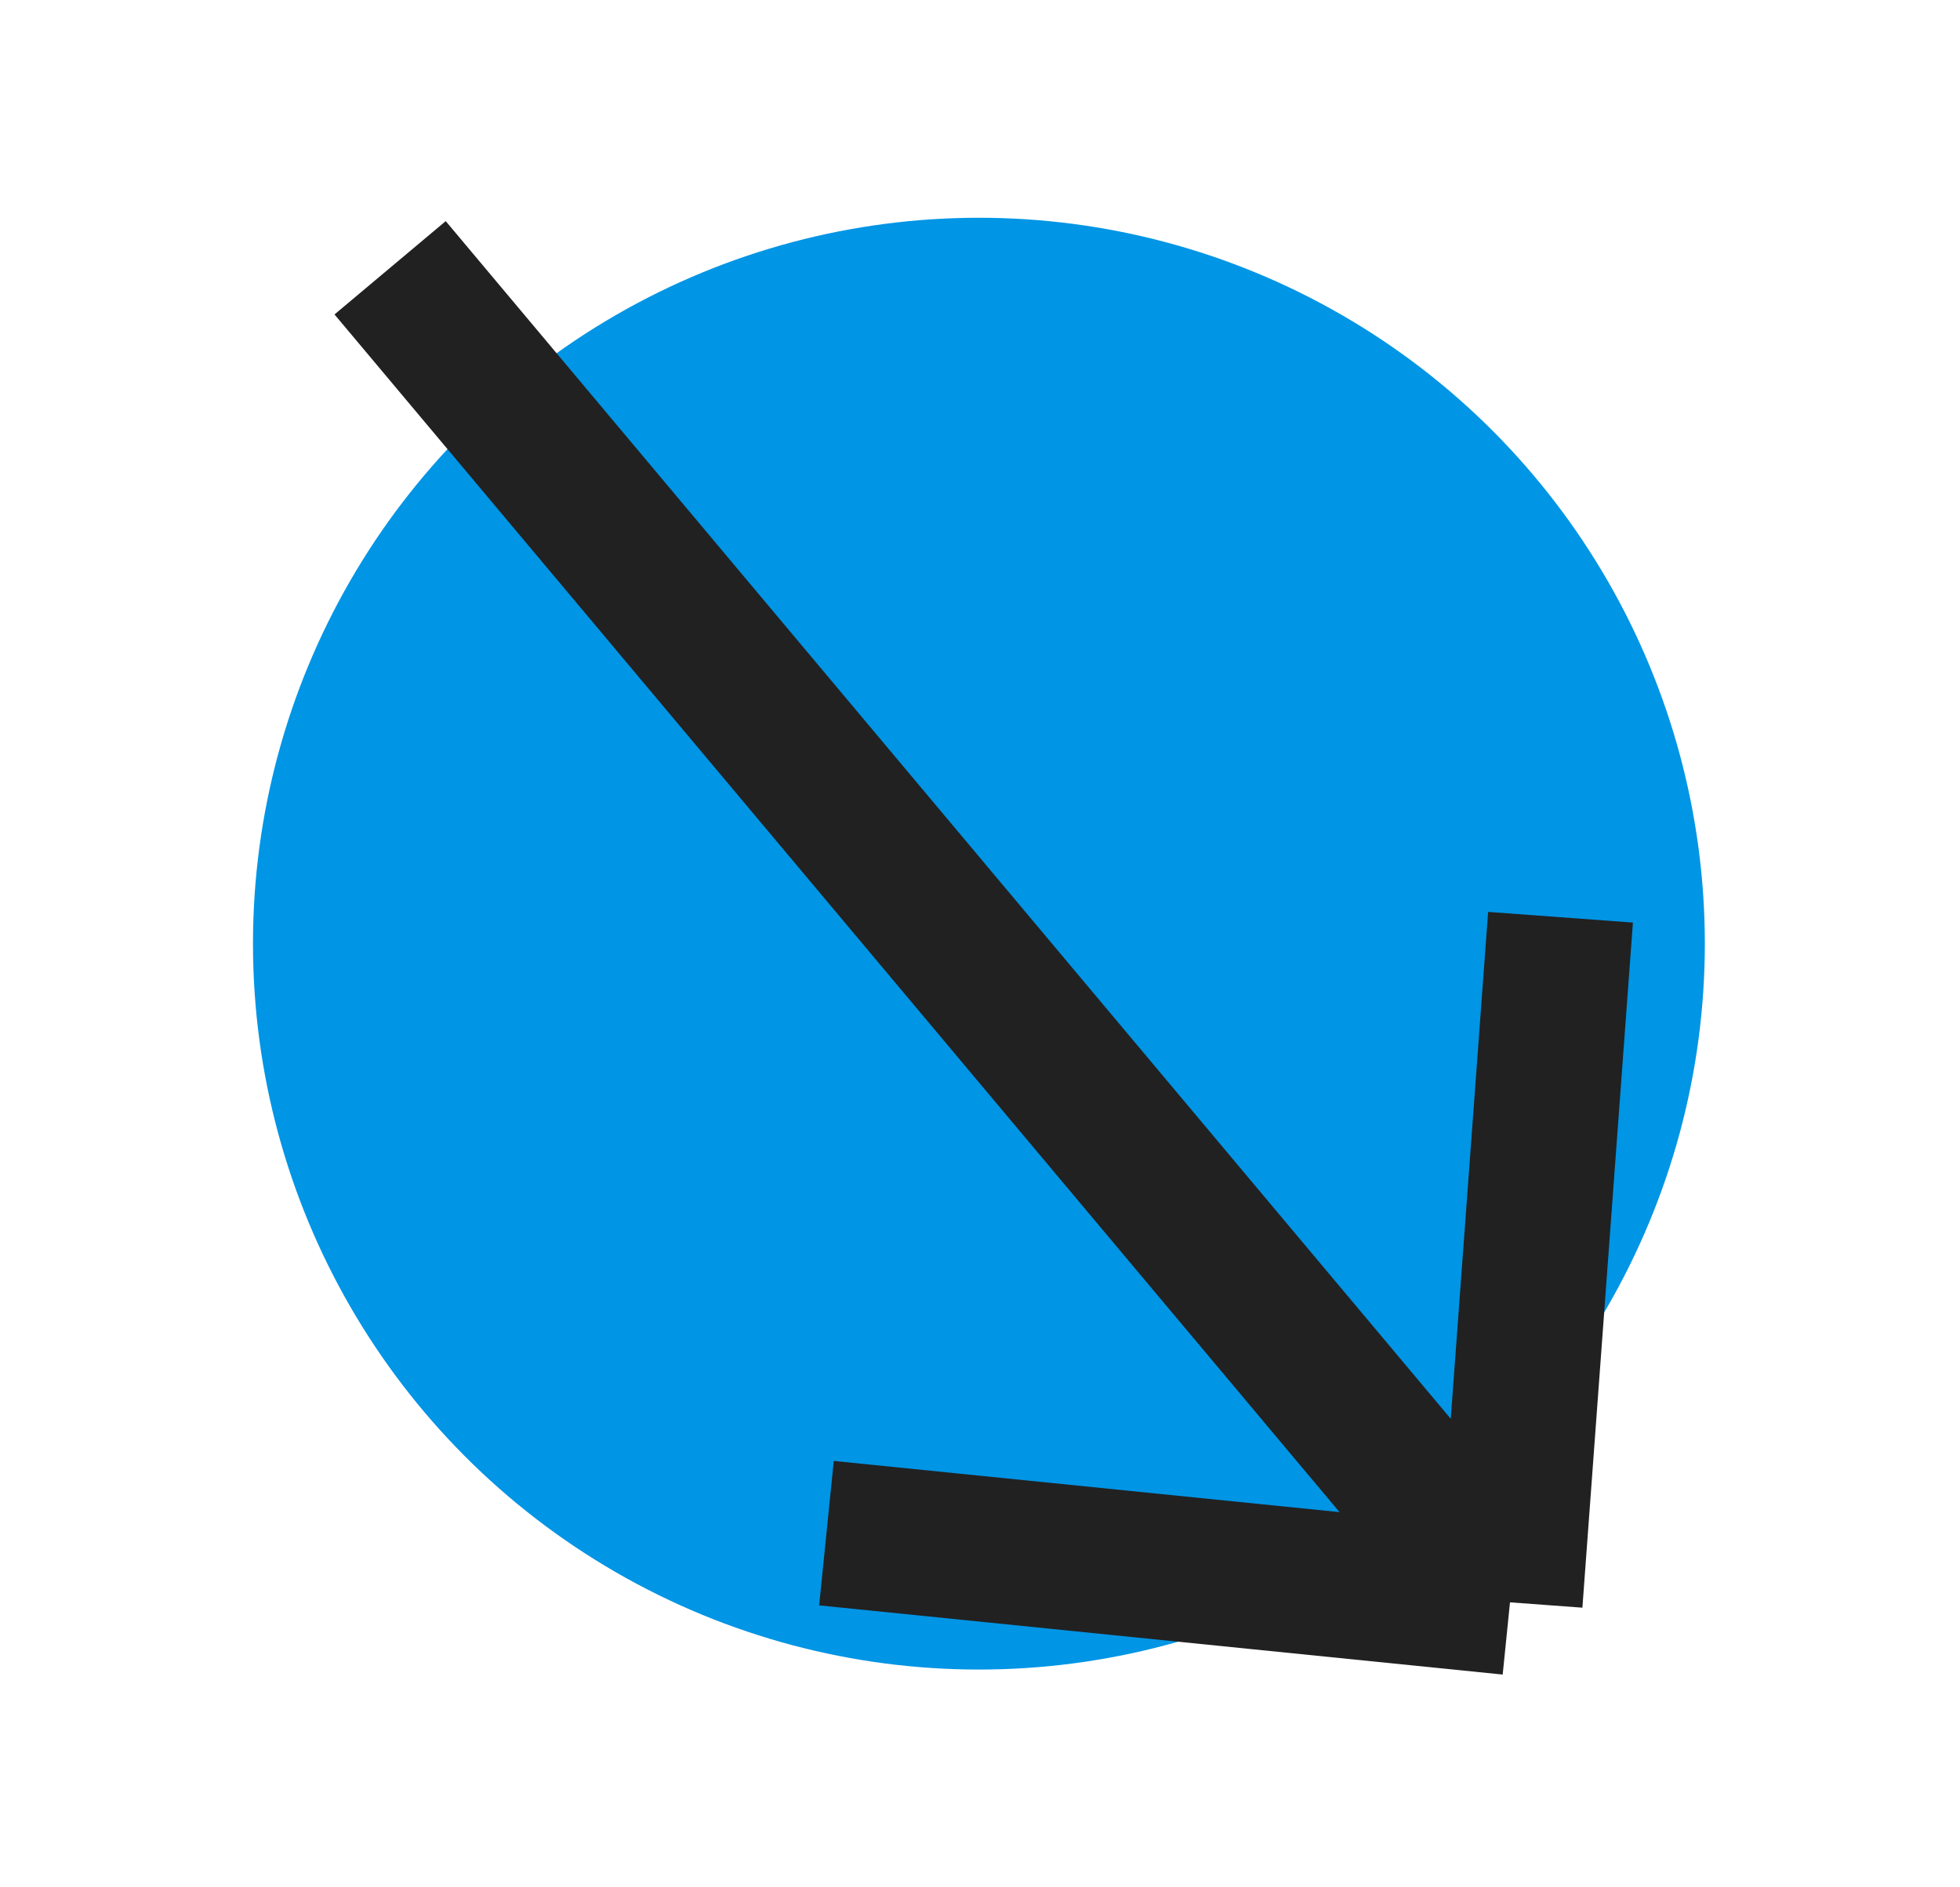
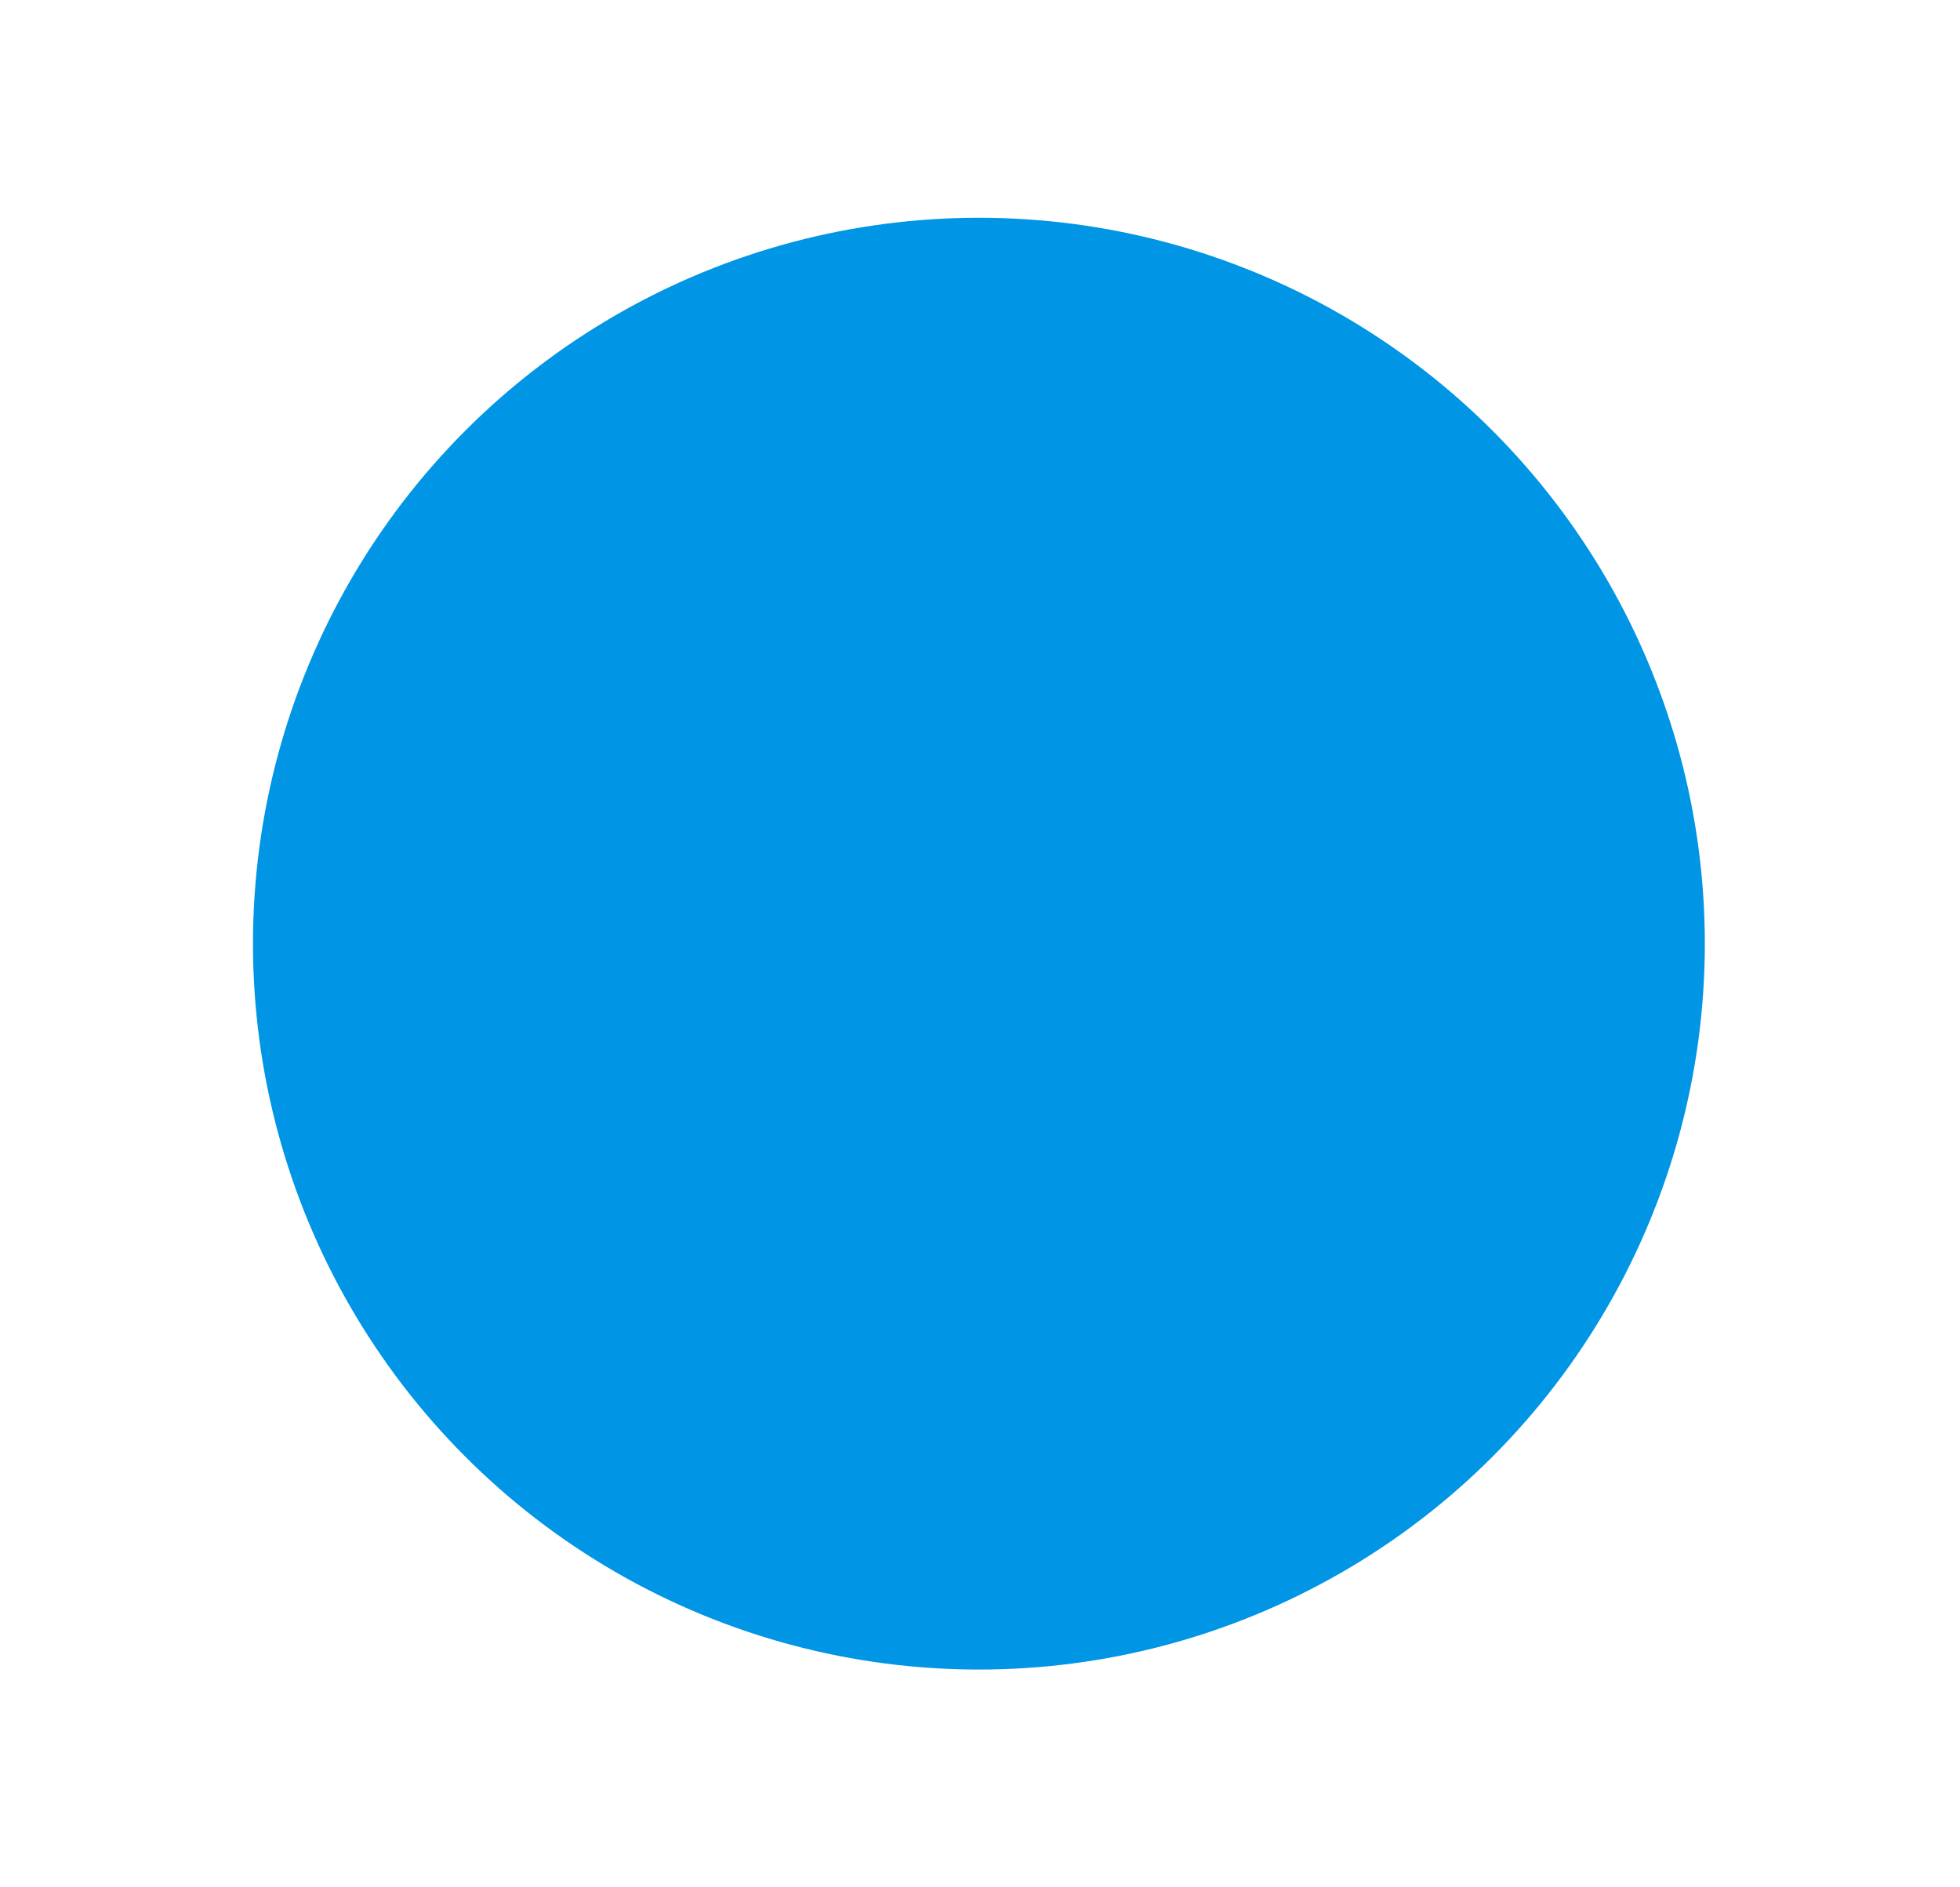
<svg xmlns="http://www.w3.org/2000/svg" version="1.1" id="Calque_1" x="0px" y="0px" width="27px" height="26px" viewBox="0 0 27 26" enable-background="new 0 0 27 26" xml:space="preserve">
  <circle fill="#0095E5" cx="13.485" cy="13" r="10" />
-   <path fill="none" stroke="#212121" stroke-width="2" d="M5.374,3.689l15.427,18.385 M20.801,22.074l-9.416-0.953 M20.801,22.074  l0.696-9.438" />
</svg>